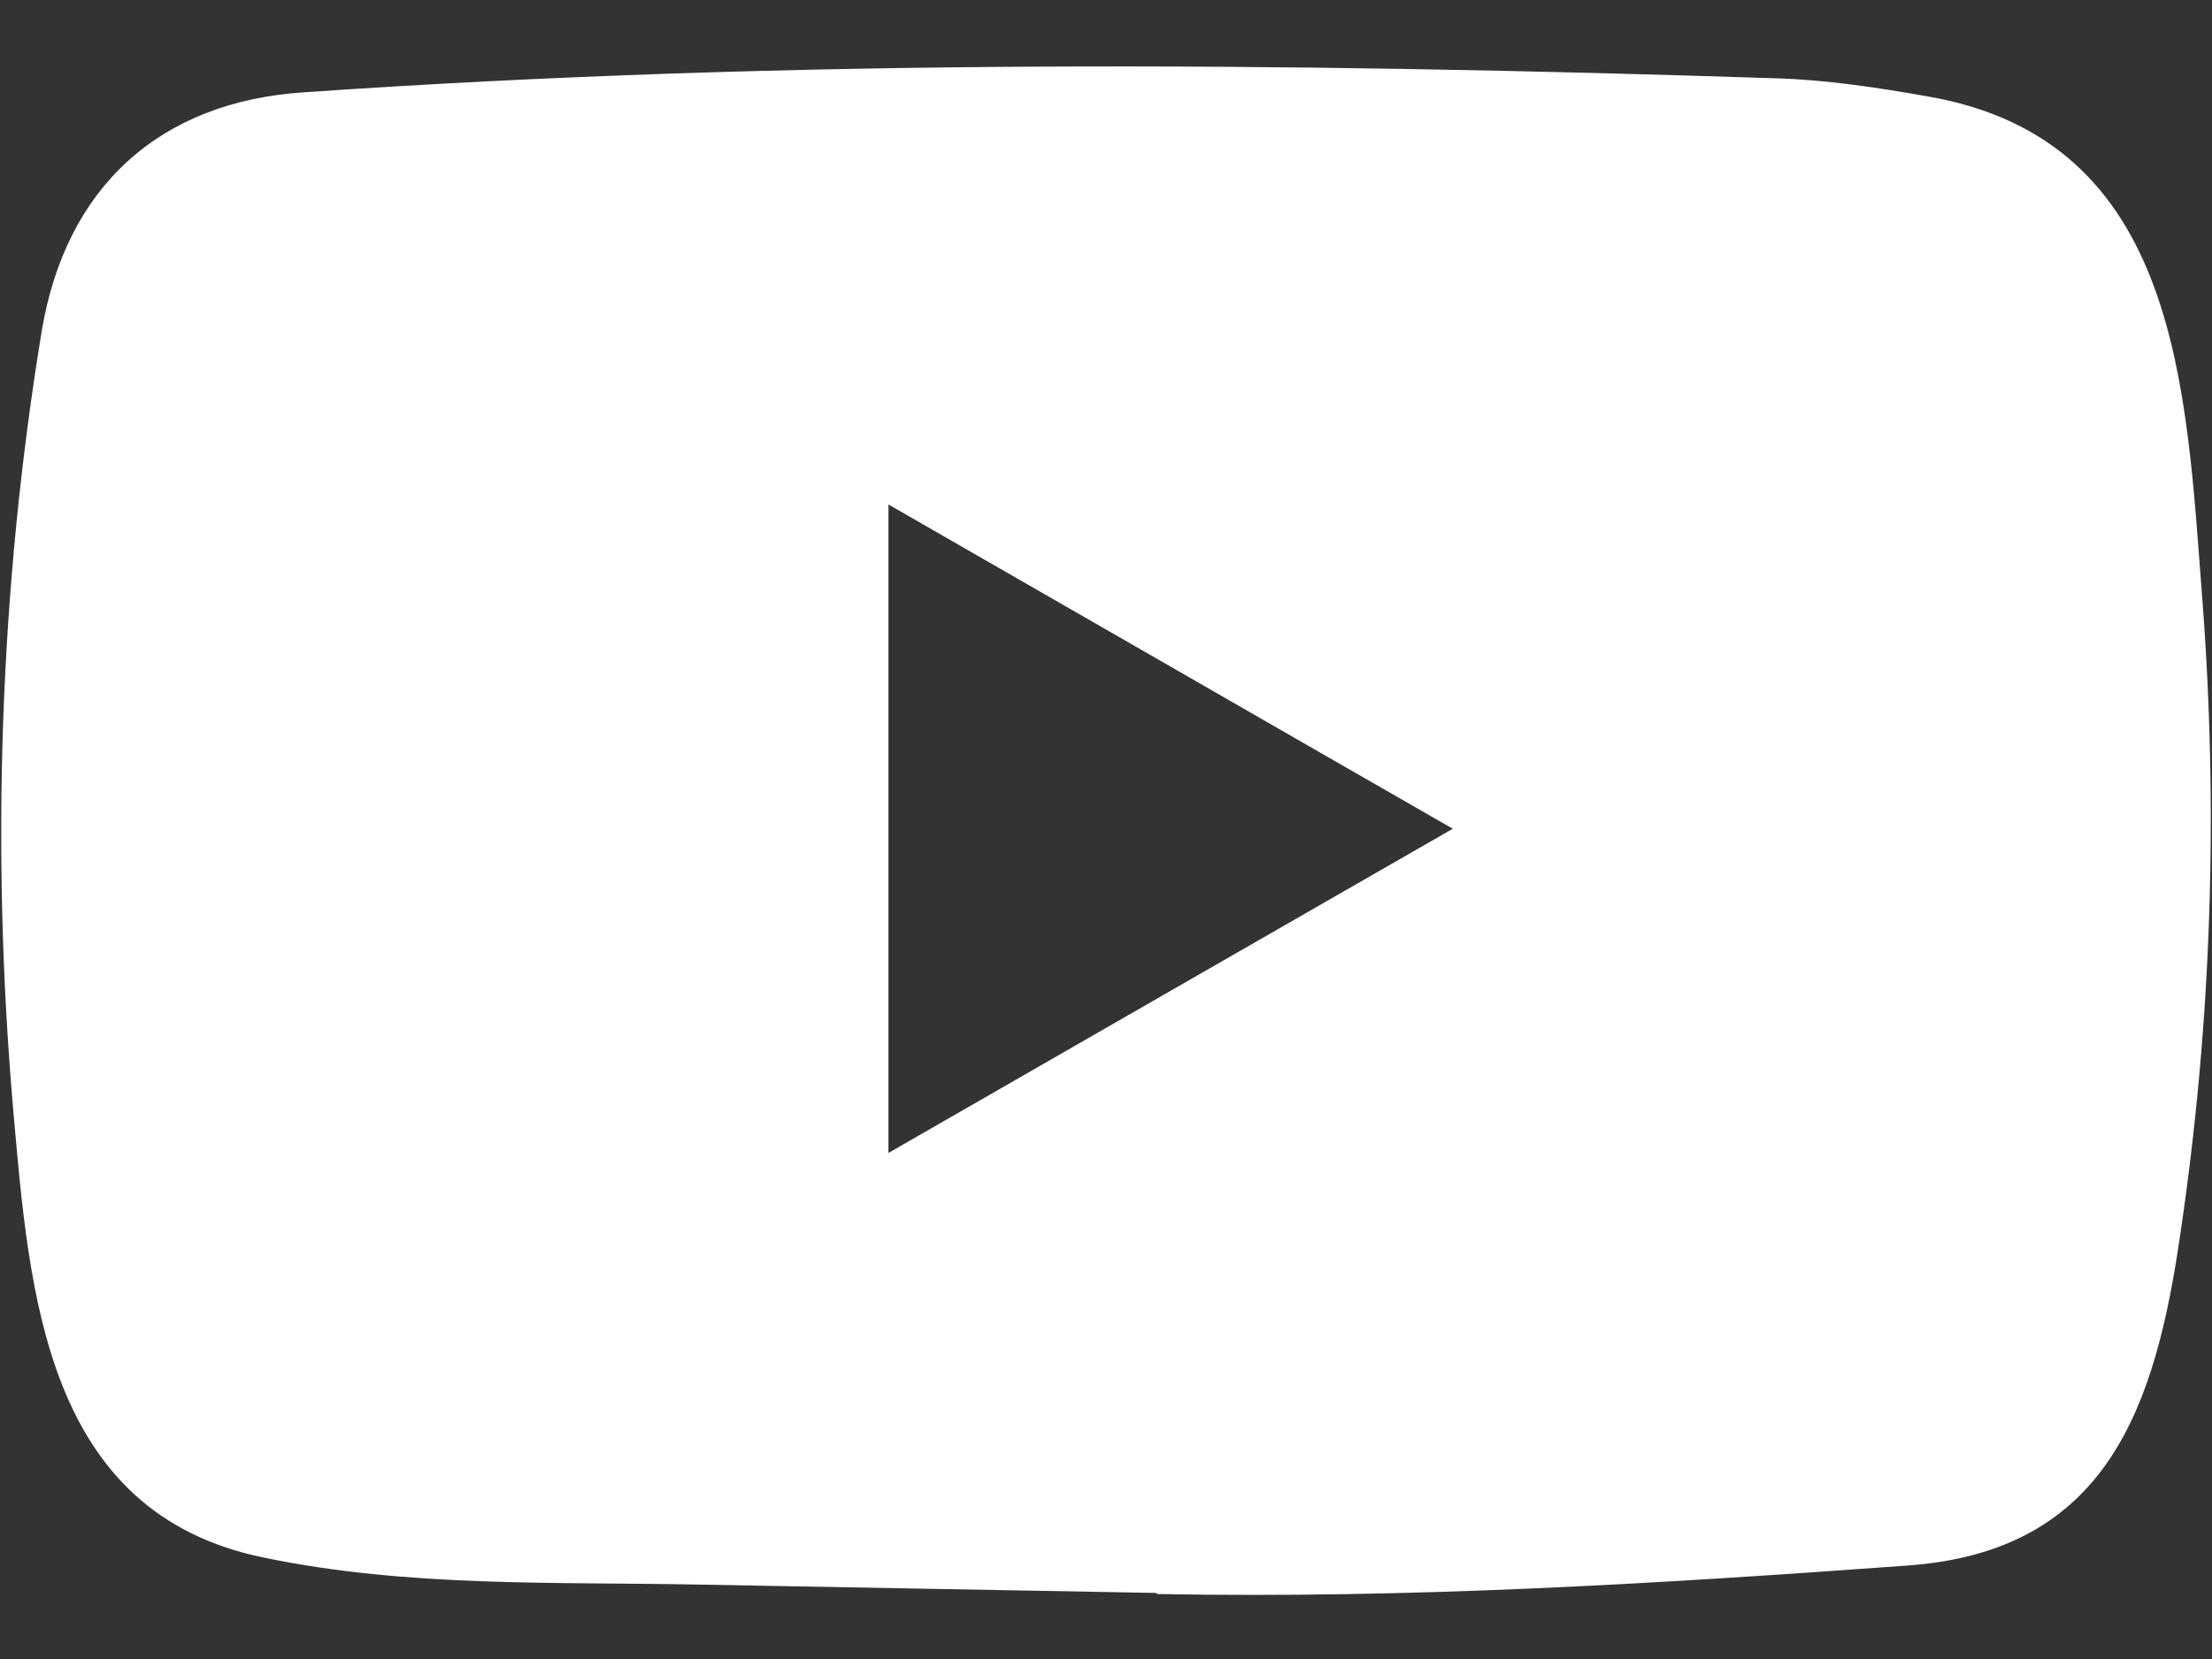
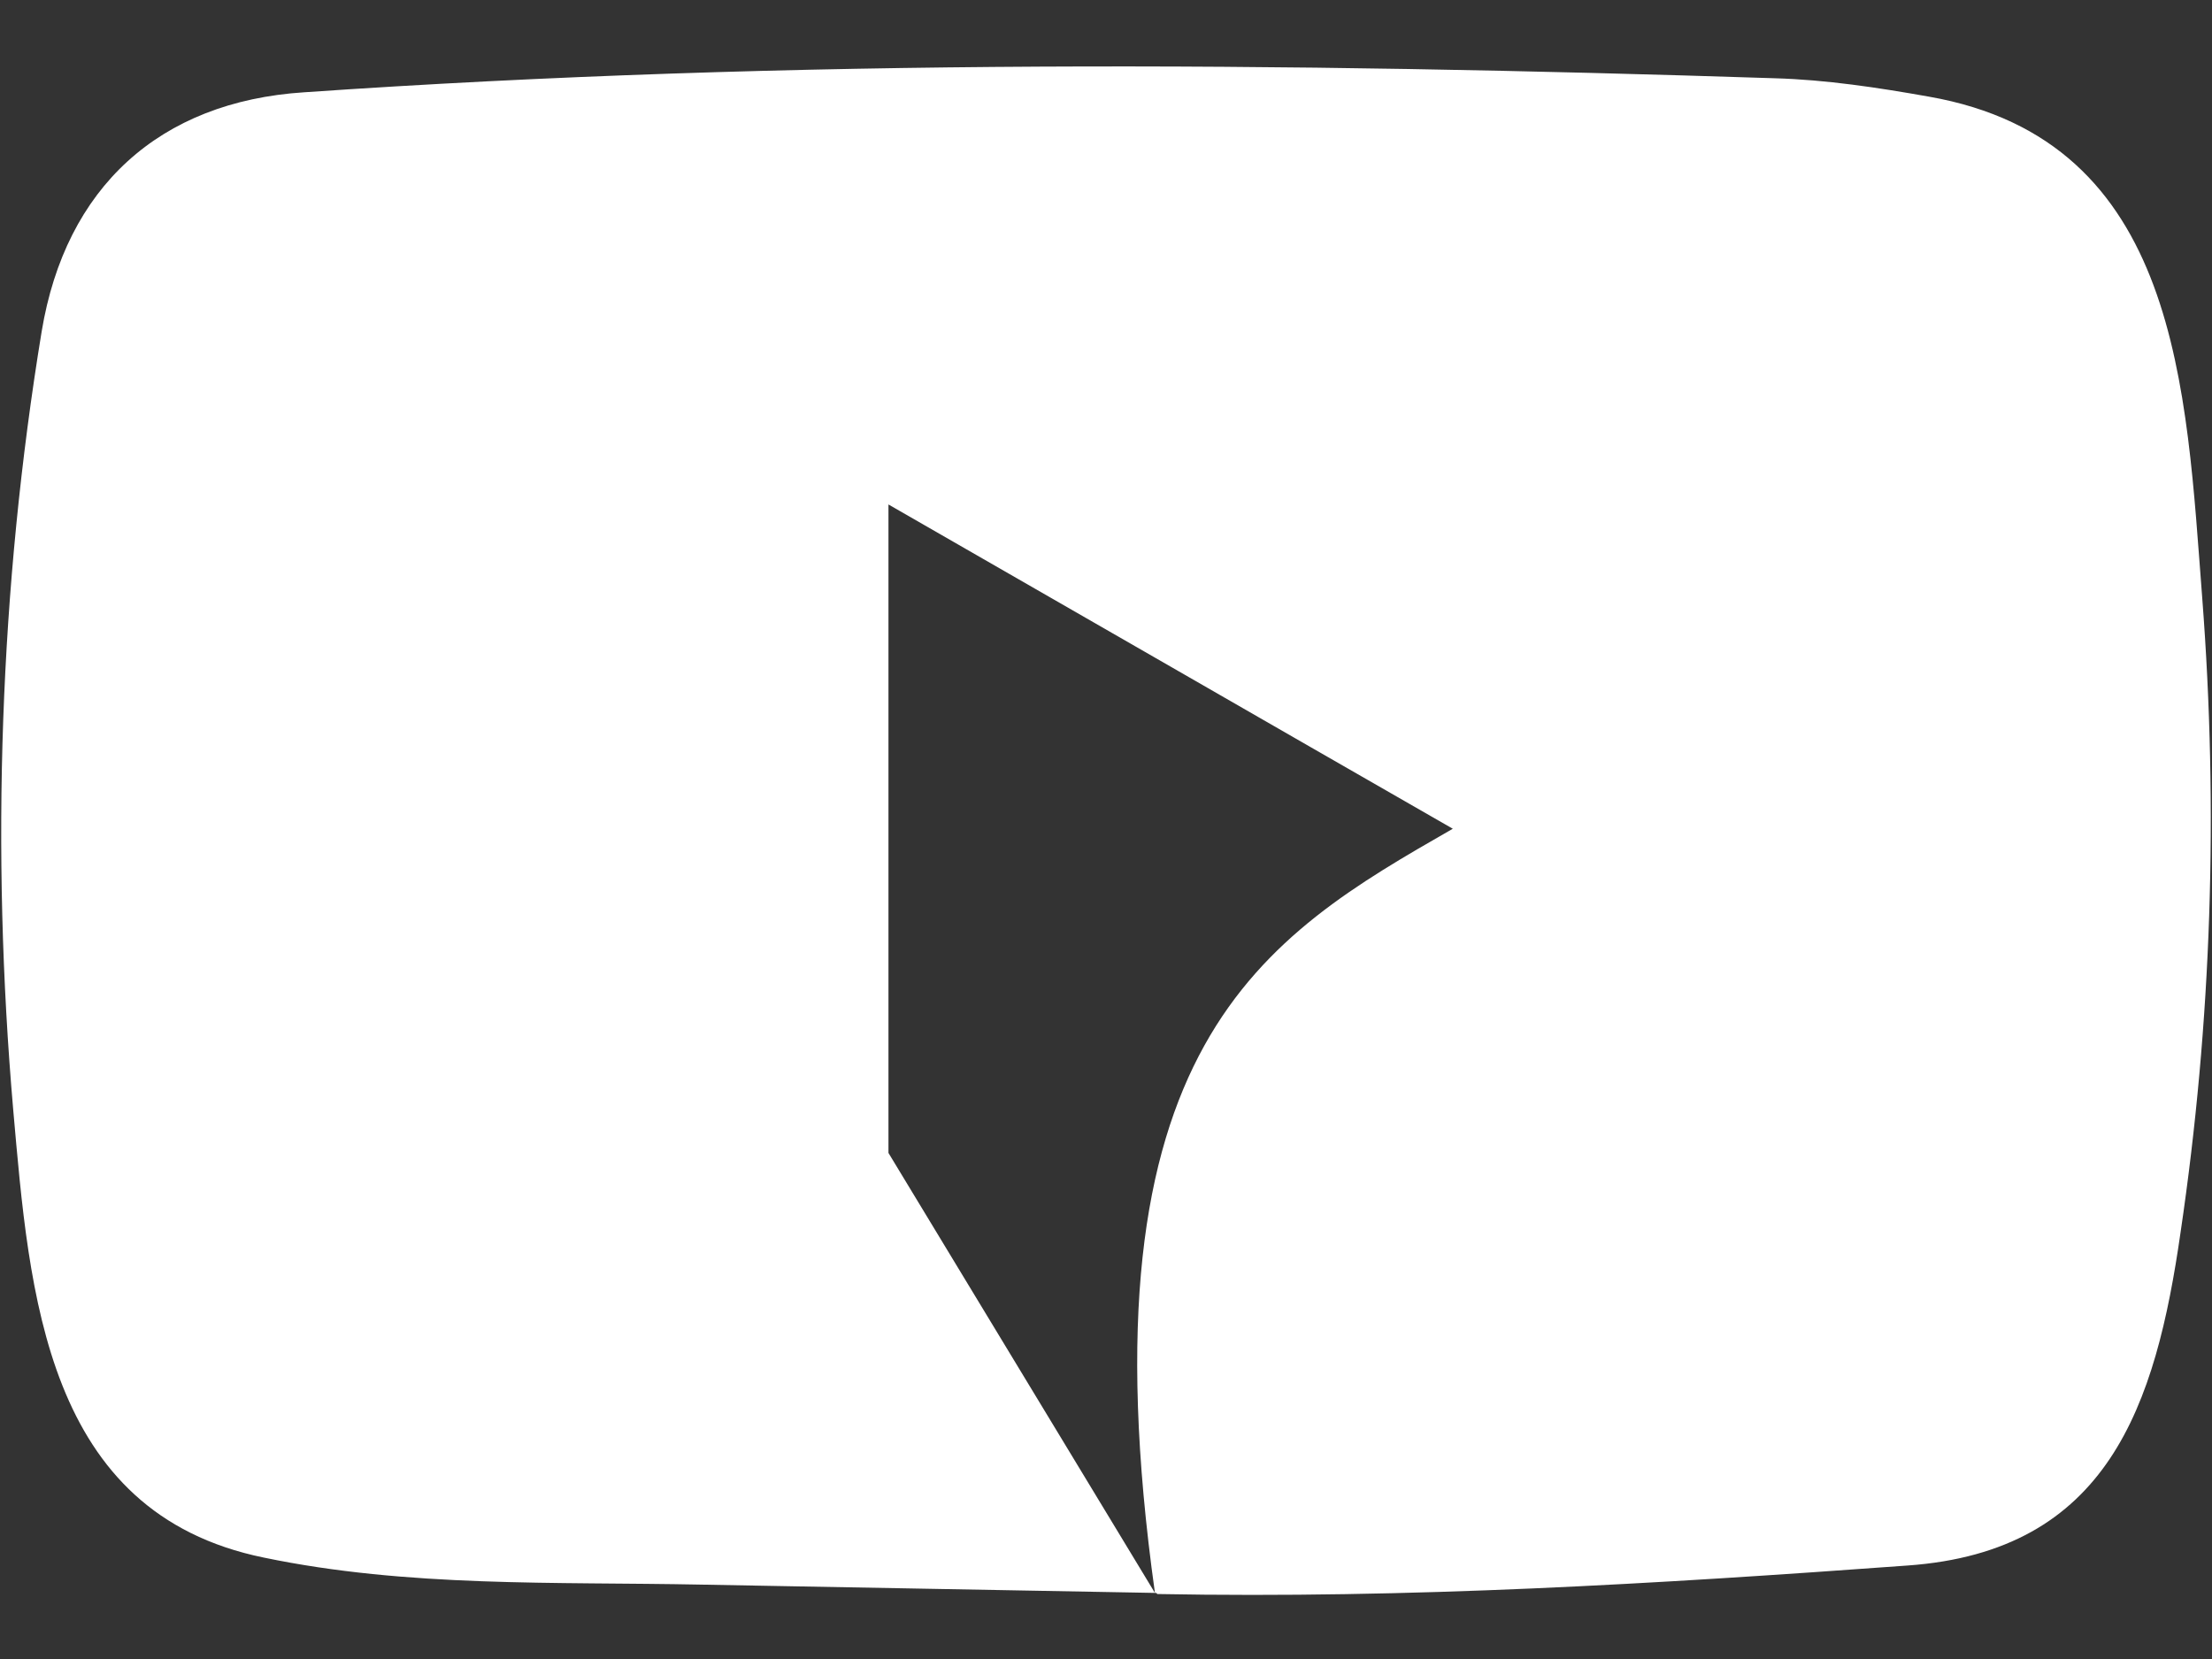
<svg xmlns="http://www.w3.org/2000/svg" width="32" height="24" viewBox="0 0 32 24" fill="none">
  <rect x="0" y="0" width="32" height="24" fill="#333333" stroke="none" />
-   <path d="M16.708 23.044L10.15 22.924C8.027 22.882 5.898 22.966 3.817 22.533C0.65 21.886 0.426 18.713 0.191 16.053C-0.133 12.312 -0.007 8.503 0.603 4.794C0.948 2.712 2.304 1.47 4.401 1.335C11.48 0.845 18.607 0.903 25.671 1.132C26.417 1.153 27.168 1.267 27.904 1.398C31.535 2.034 31.624 5.629 31.859 8.655C32.094 11.713 31.995 14.785 31.546 17.822C31.186 20.336 30.497 22.444 27.591 22.648C23.949 22.914 20.391 23.128 16.739 23.06C16.739 23.044 16.718 23.044 16.708 23.044ZM12.853 16.679C15.597 15.103 18.289 13.554 21.017 11.989C18.268 10.413 15.581 8.863 12.853 7.298V16.679Z" fill="white" />
+   <path d="M16.708 23.044L10.15 22.924C8.027 22.882 5.898 22.966 3.817 22.533C0.65 21.886 0.426 18.713 0.191 16.053C-0.133 12.312 -0.007 8.503 0.603 4.794C0.948 2.712 2.304 1.47 4.401 1.335C11.48 0.845 18.607 0.903 25.671 1.132C26.417 1.153 27.168 1.267 27.904 1.398C31.535 2.034 31.624 5.629 31.859 8.655C32.094 11.713 31.995 14.785 31.546 17.822C31.186 20.336 30.497 22.444 27.591 22.648C23.949 22.914 20.391 23.128 16.739 23.06C16.739 23.044 16.718 23.044 16.708 23.044ZC15.597 15.103 18.289 13.554 21.017 11.989C18.268 10.413 15.581 8.863 12.853 7.298V16.679Z" fill="white" />
</svg>